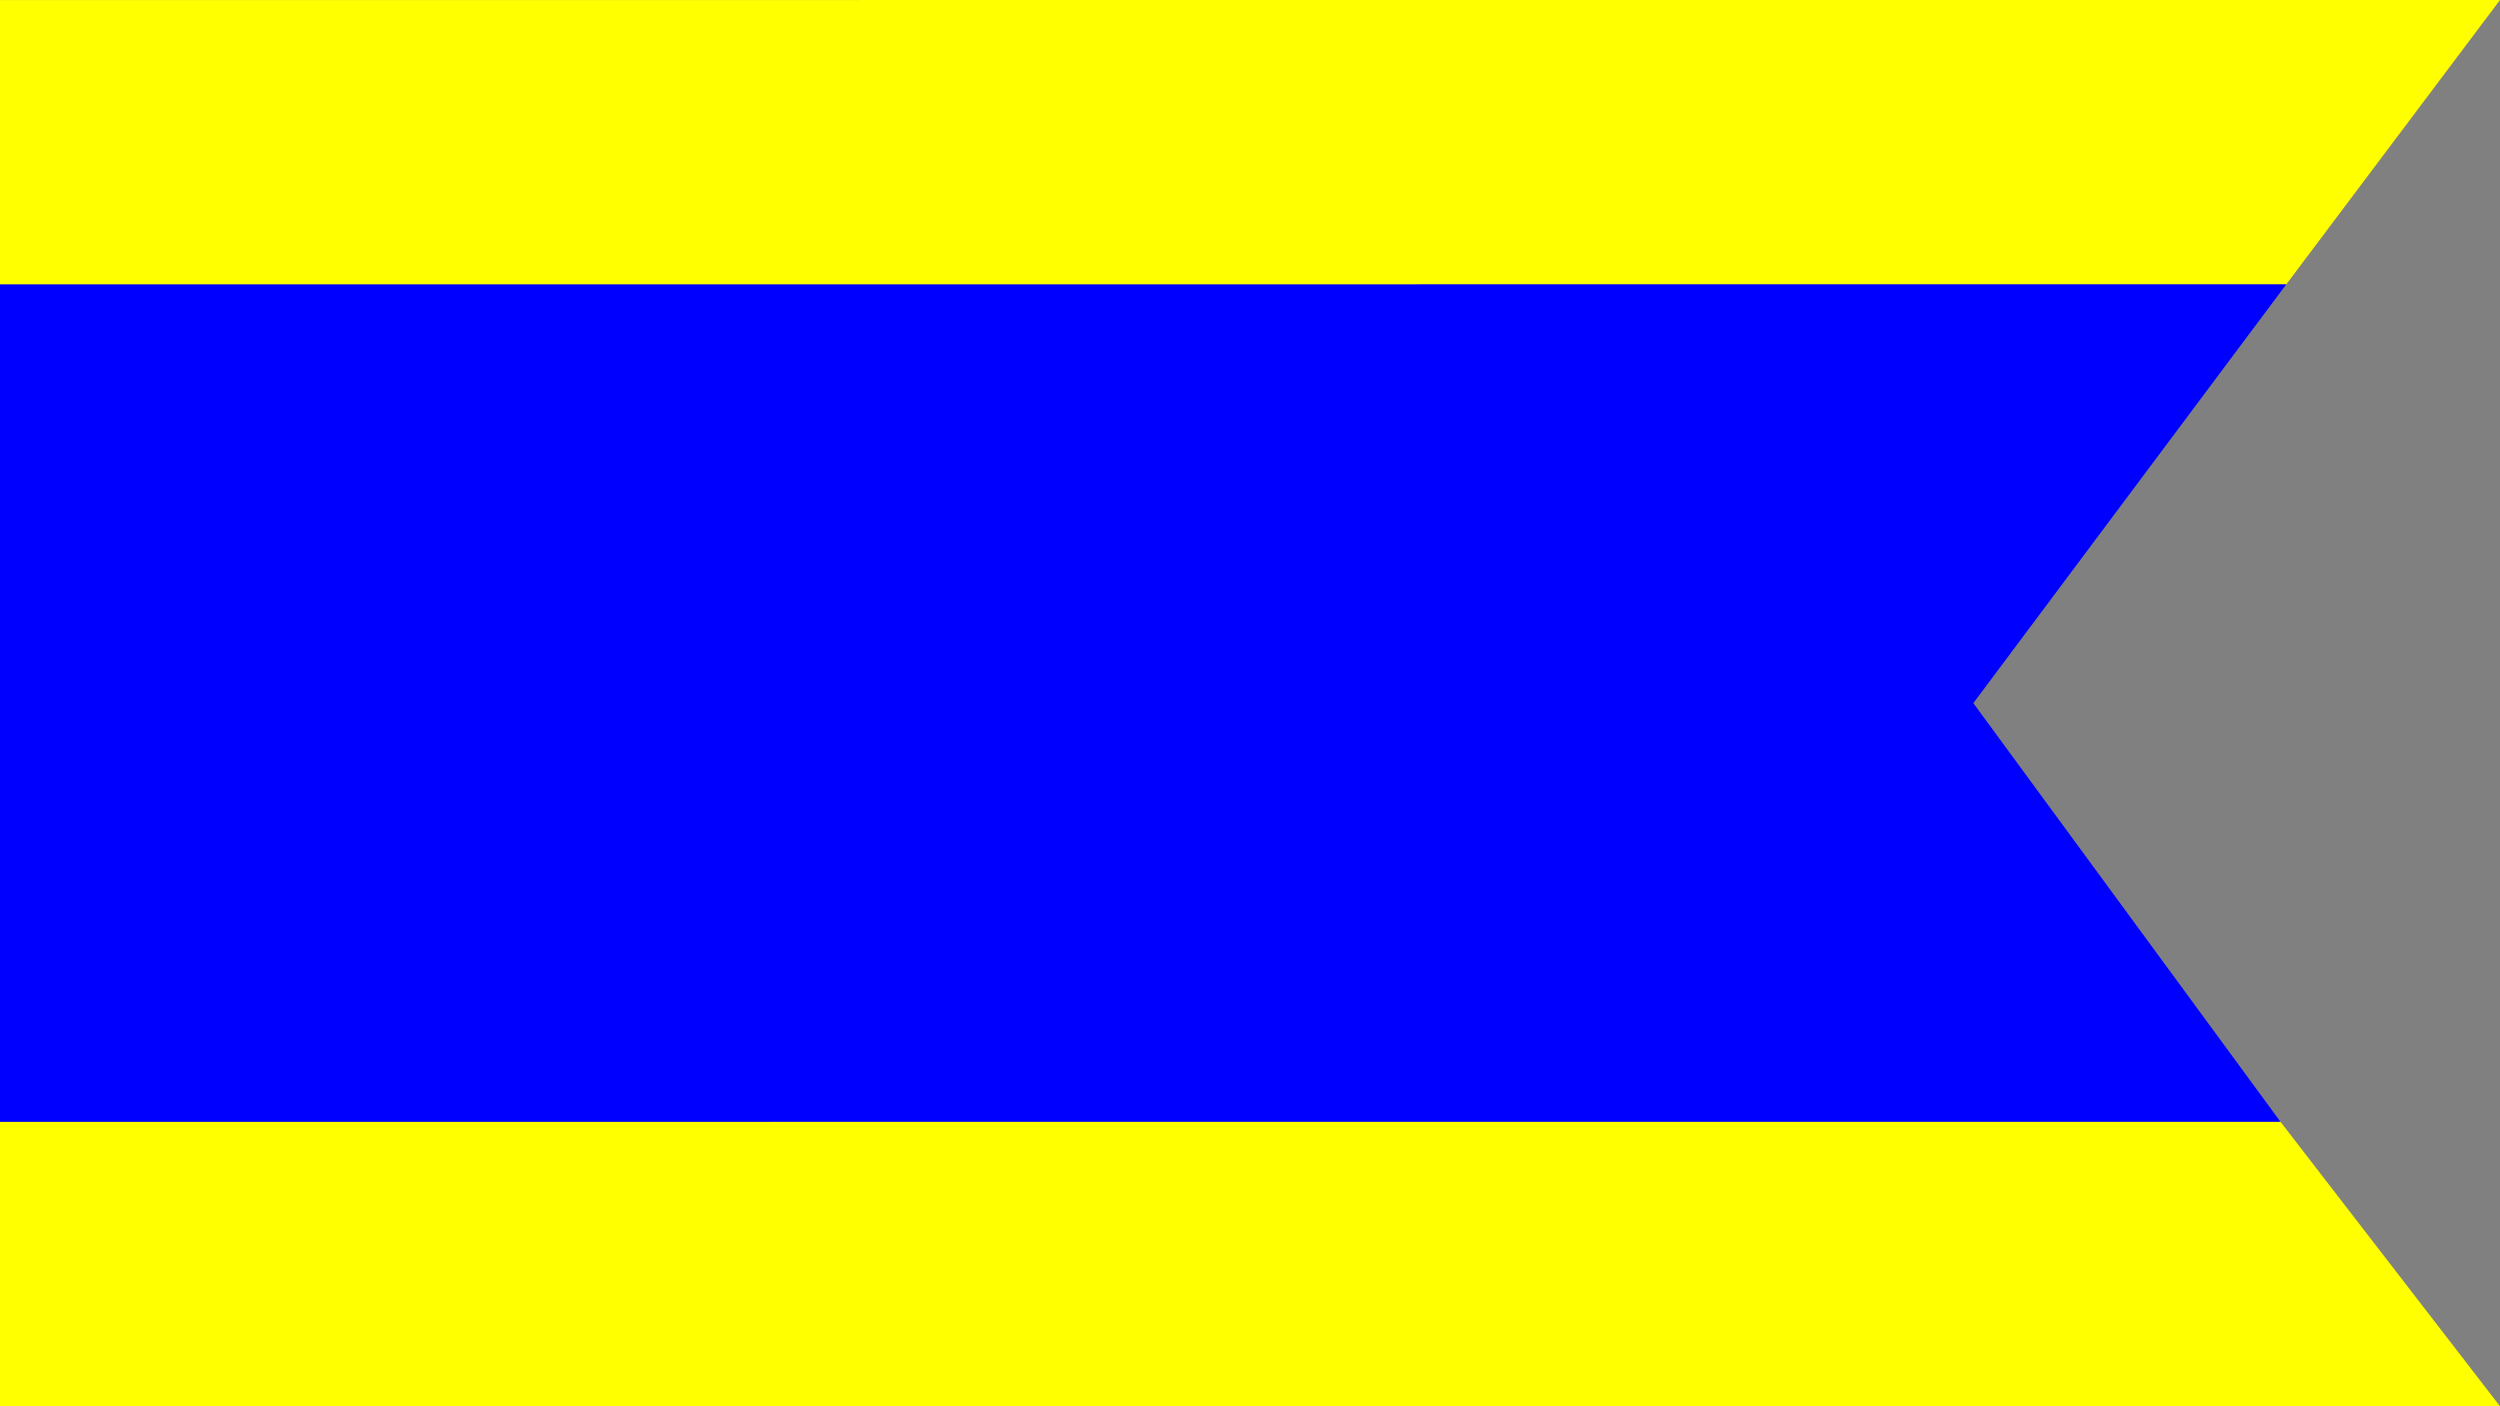
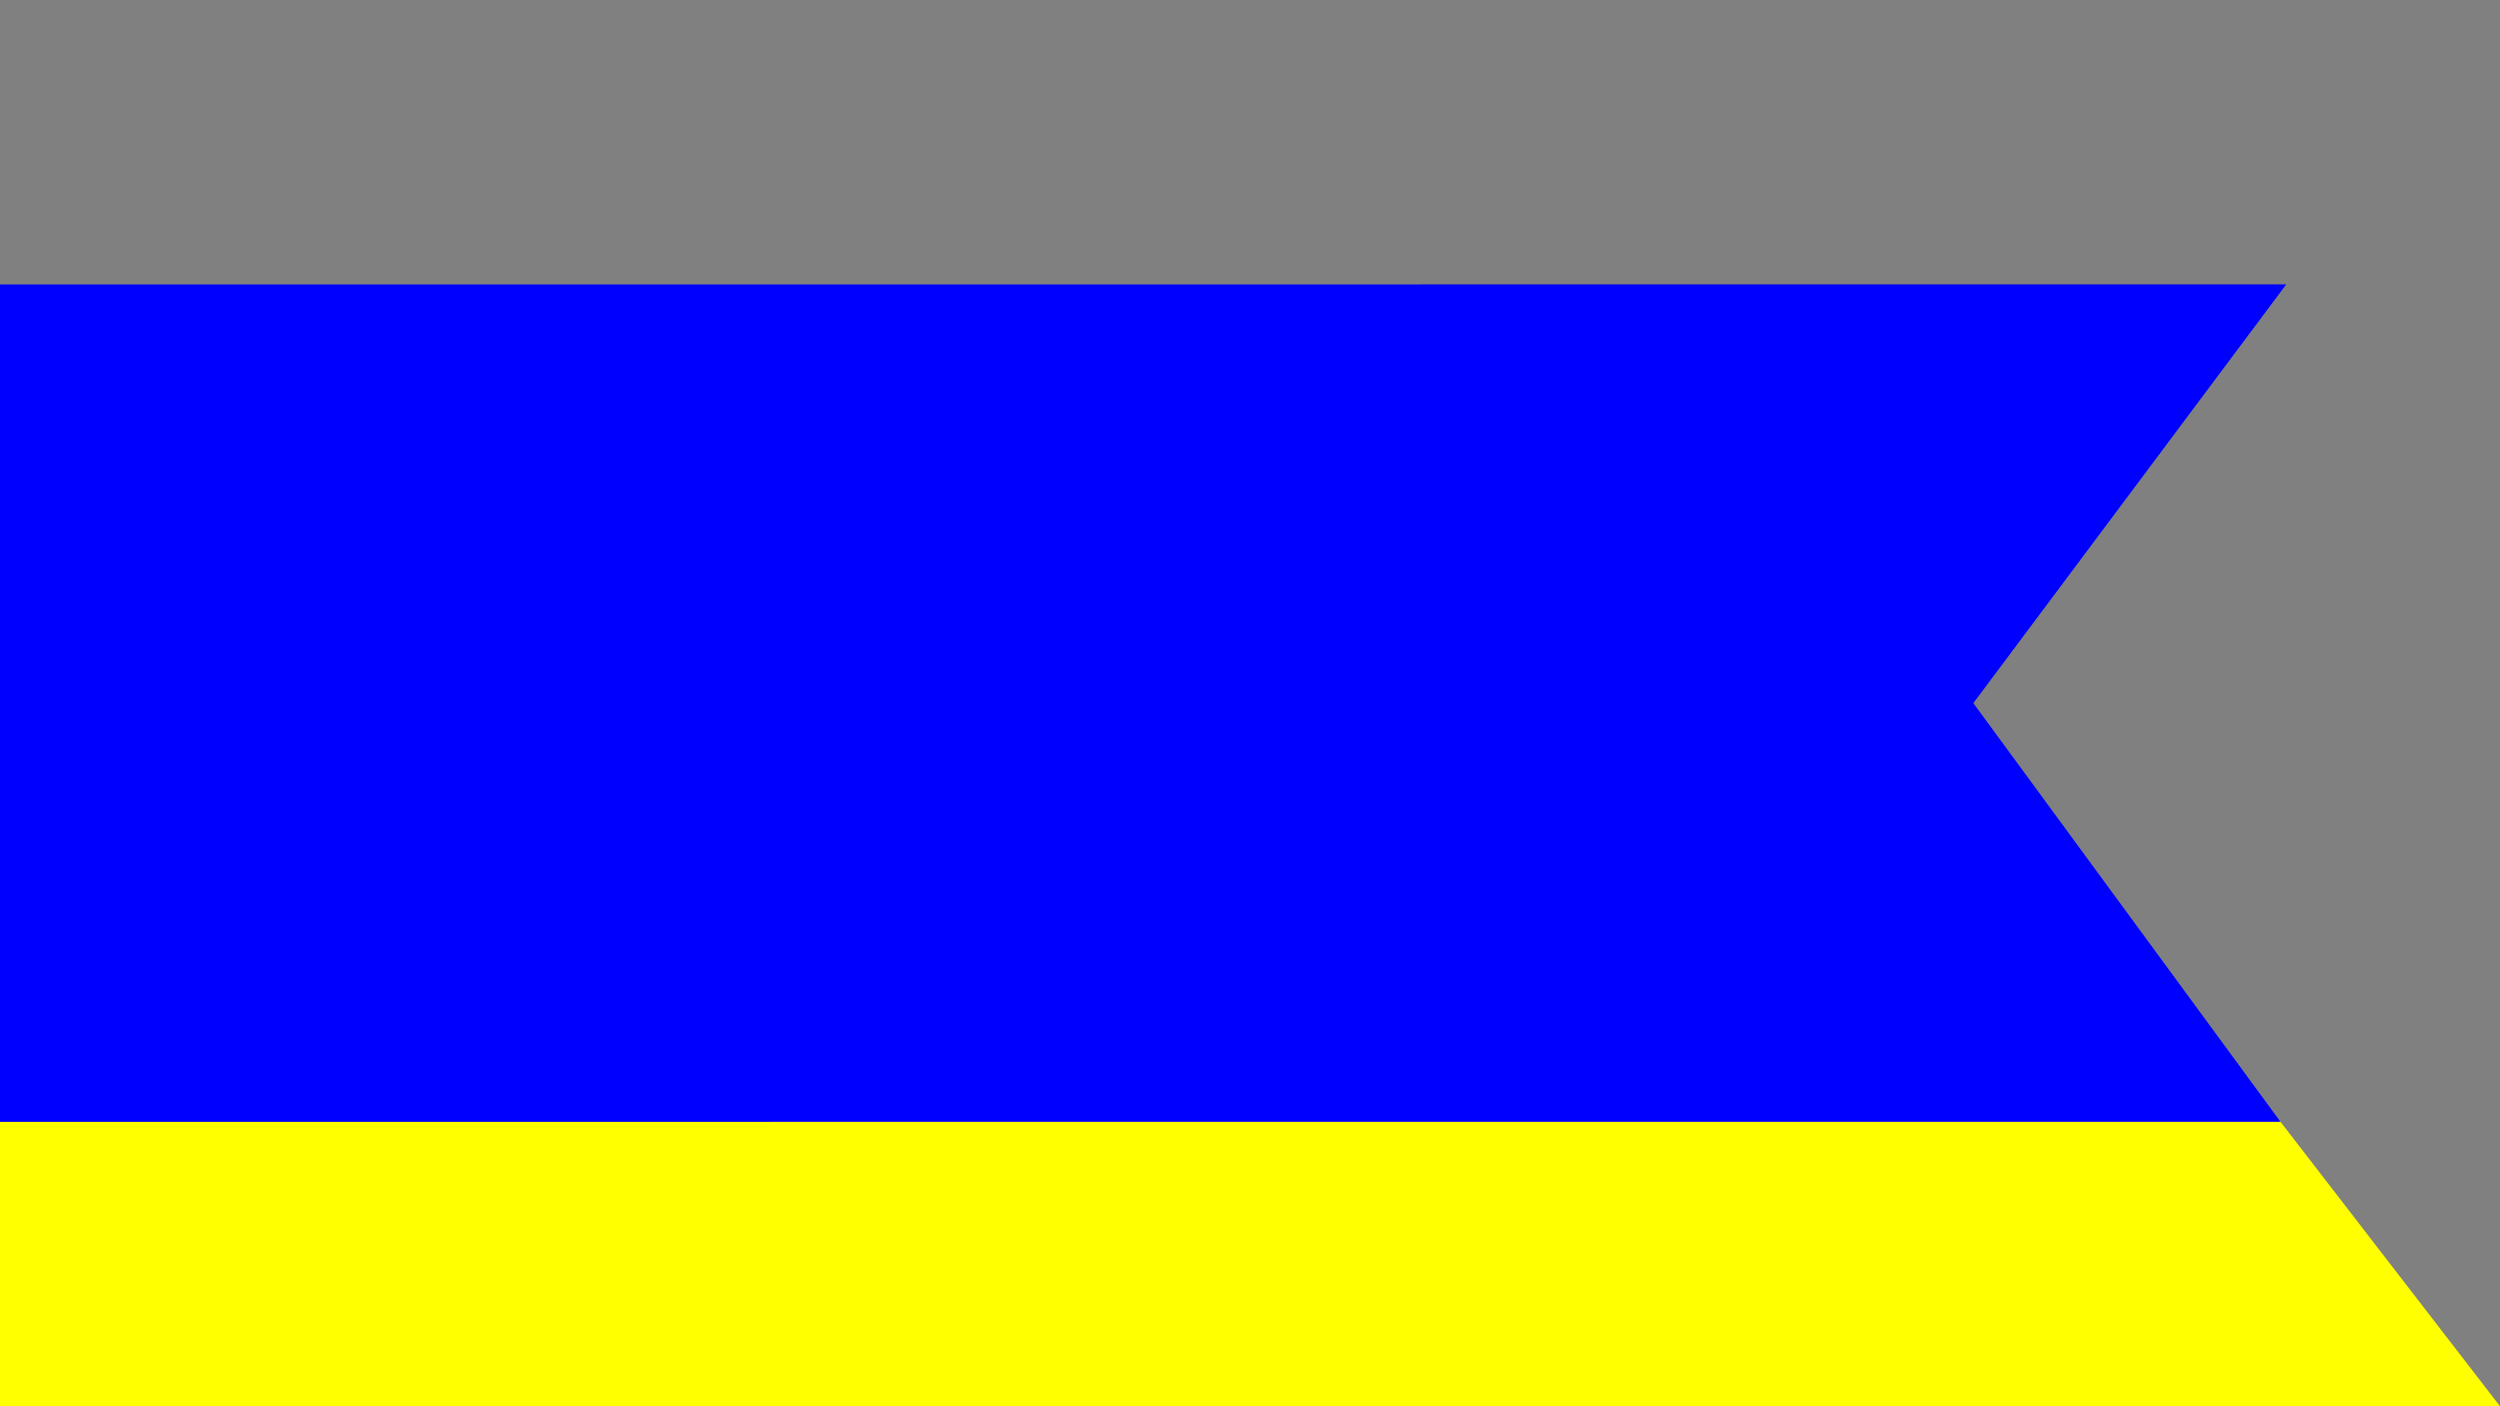
<svg xmlns="http://www.w3.org/2000/svg" viewBox="0 0 1920 1080">
  <rect x="0" y="0" width="1920" height="1080" fill="#808080" stroke="none" />
  <defs>
    <style>.cls-1{fill:#ff0;}.cls-2{fill:blue;}</style>
  </defs>
  <title>Ryukyu Islands Flag1</title>
  <g id="Layer_2" data-name="Layer 2">
    <g id="Ryukyu_Islands_Flag" data-name="Ryukyu Islands Flag">
-       <polygon class="cls-1" points="0 0.04 1920 0 1755.83 218.43 0 218.47 0 0.04" />
      <polygon class="cls-1" points="0 861.49 1751.38 861.49 1920 1080 0 1080 0 861.49" />
      <polygon class="cls-2" points="0 218.47 1755.83 218.43 1515.52 540 1751.38 861.49 0 861.53 0 218.47" />
    </g>
  </g>
</svg>